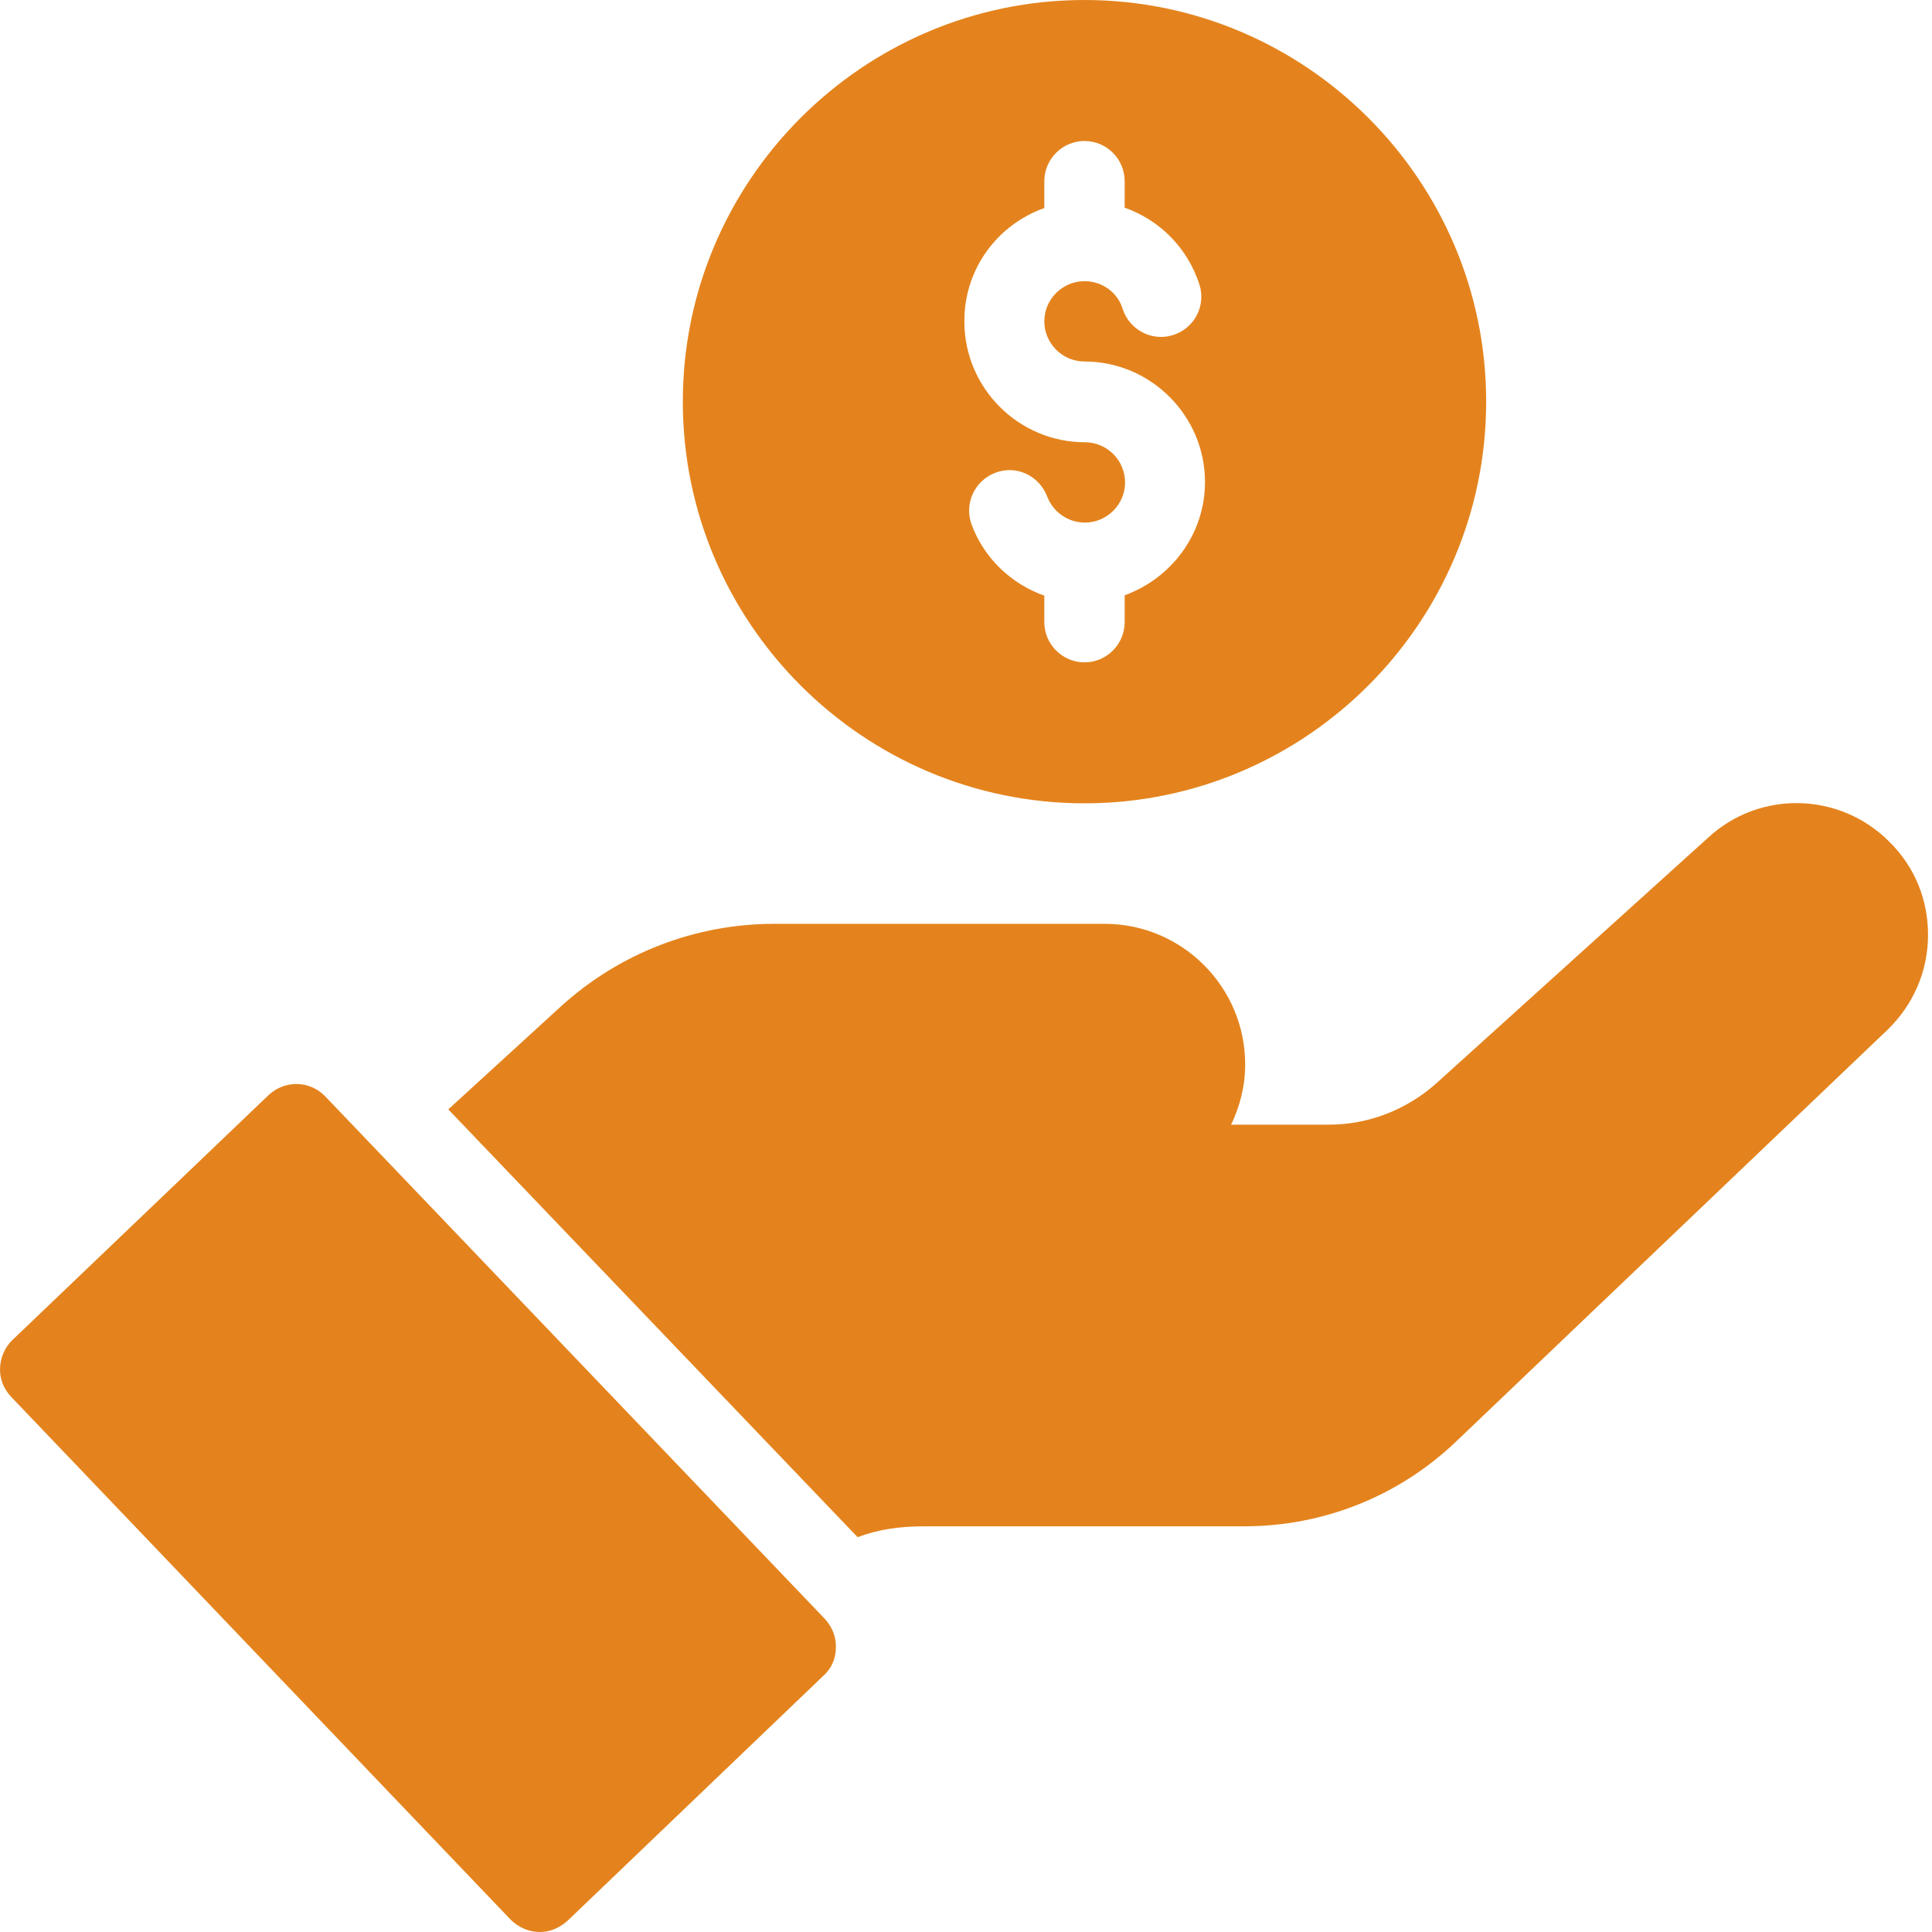
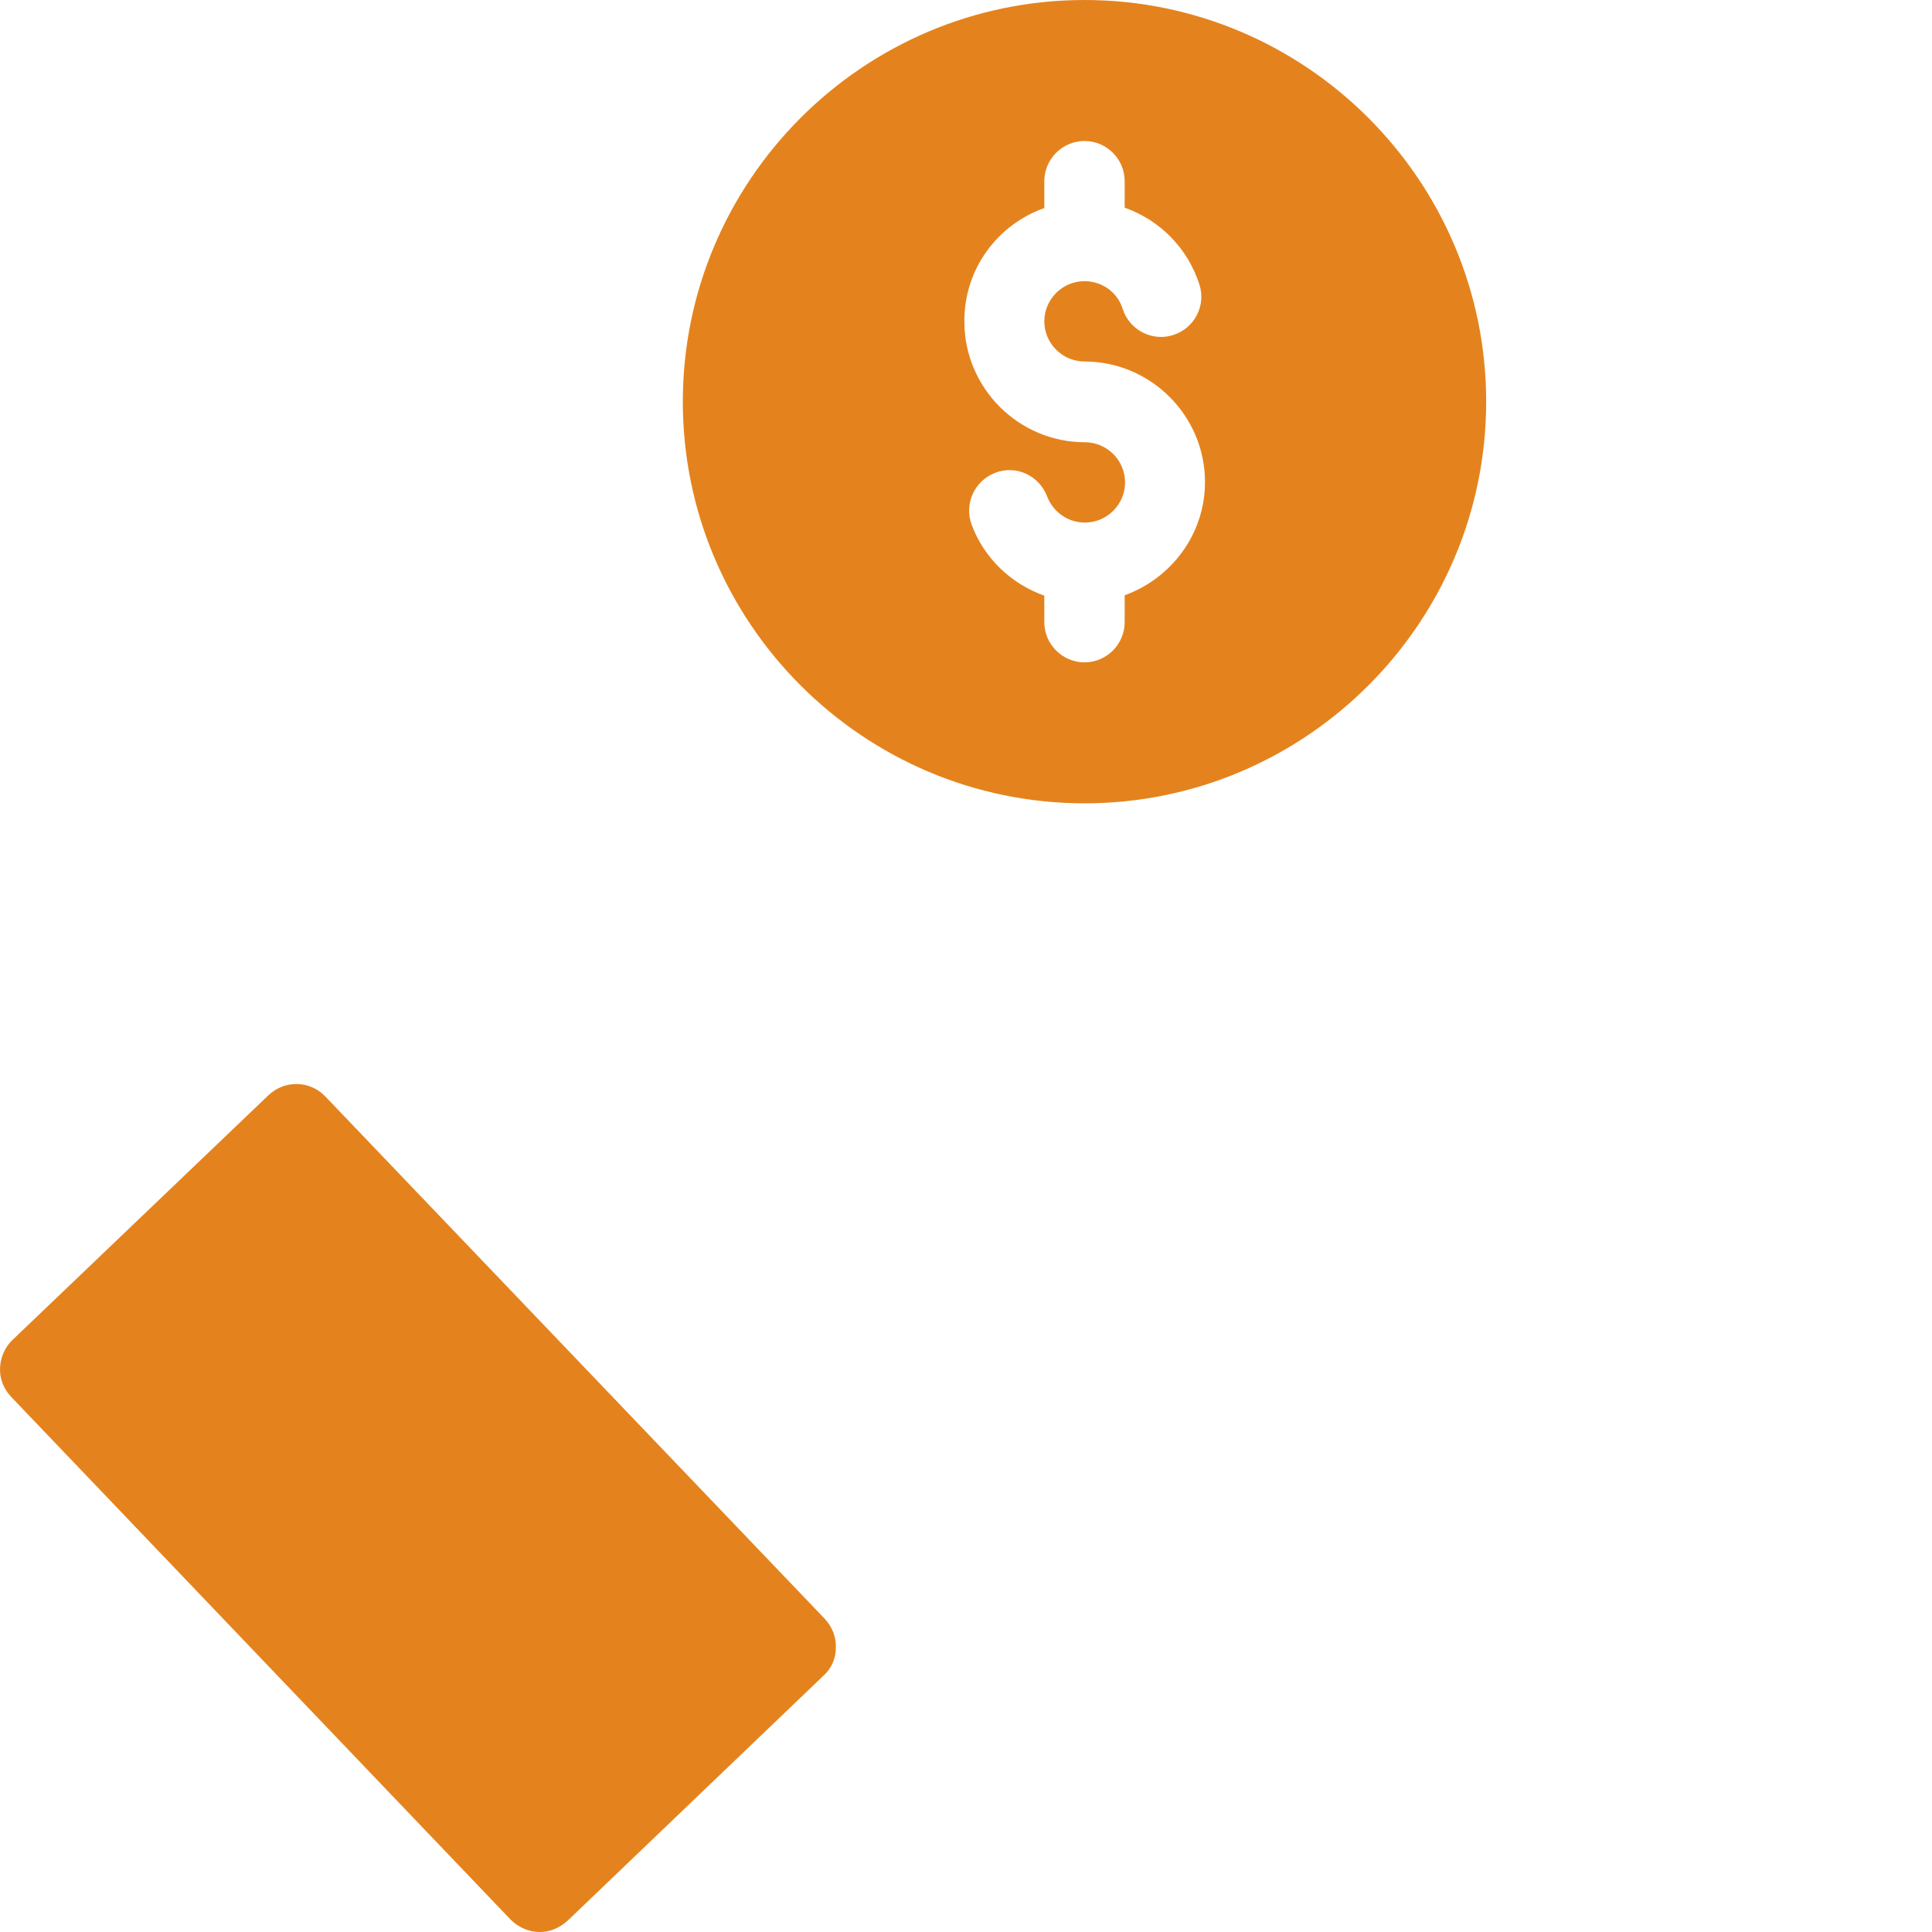
<svg xmlns="http://www.w3.org/2000/svg" width="54" height="54" viewBox="0 0 54 54" fill="none">
  <path d="M30.312 22.453C36.498 22.453 41.539 17.413 41.539 11.227C41.539 5.041 36.498 0 30.312 0C24.126 0 19.085 5.041 19.085 11.227C19.085 17.413 24.126 22.453 30.312 22.453ZM29.189 5.815V5.063C29.189 4.446 29.695 3.941 30.312 3.941C30.93 3.941 31.435 4.446 31.435 5.063V5.804C32.411 6.152 33.186 6.916 33.523 7.948C33.714 8.543 33.388 9.172 32.793 9.363C32.209 9.554 31.569 9.228 31.379 8.633C31.233 8.162 30.795 7.859 30.312 7.859C29.695 7.859 29.189 8.364 29.189 8.981C29.189 9.599 29.695 10.104 30.312 10.104C32.164 10.104 33.68 11.62 33.68 13.472C33.68 14.931 32.737 16.166 31.435 16.638V17.39C31.435 18.008 30.93 18.513 30.312 18.513C29.695 18.513 29.189 18.008 29.189 17.39V16.649C28.269 16.323 27.505 15.605 27.157 14.662C26.944 14.078 27.236 13.438 27.82 13.214C28.404 12.989 29.044 13.292 29.268 13.876C29.436 14.314 29.852 14.606 30.323 14.606C30.941 14.606 31.446 14.101 31.446 13.483C31.446 12.866 30.941 12.361 30.323 12.361C28.471 12.361 26.955 10.845 26.955 8.993C26.944 7.511 27.887 6.276 29.189 5.815Z" fill="#E4831D" />
-   <path d="M53.889 26.169C53.877 27.169 53.473 28.089 52.755 28.785L40.709 40.281C39.103 41.819 36.993 42.661 34.77 42.661H25.856C25.115 42.661 24.542 42.751 23.97 42.964L12.53 31.008L15.673 28.134C17.312 26.641 19.434 25.821 21.646 25.821H30.874C33.041 25.821 34.803 27.584 34.803 29.751C34.803 30.357 34.657 30.918 34.41 31.435H37.139C38.25 31.435 39.316 31.019 40.147 30.278L47.736 23.419C49.173 22.083 51.419 22.128 52.811 23.531C53.518 24.227 53.9 25.159 53.889 26.169Z" fill="#E4831D" />
  <path d="M23.363 46.051C23.363 46.355 23.24 46.635 23.015 46.837L15.864 53.685C15.639 53.888 15.37 54 15.089 54C14.786 54 14.494 53.876 14.27 53.652L0.315 39.046C0.102 38.821 -0.01 38.541 0.001 38.238C0.012 37.946 0.135 37.654 0.349 37.452L7.5 30.615C7.96 30.177 8.668 30.199 9.094 30.648L23.06 45.254C23.262 45.479 23.375 45.76 23.363 46.051Z" fill="#E4831D" />
</svg>